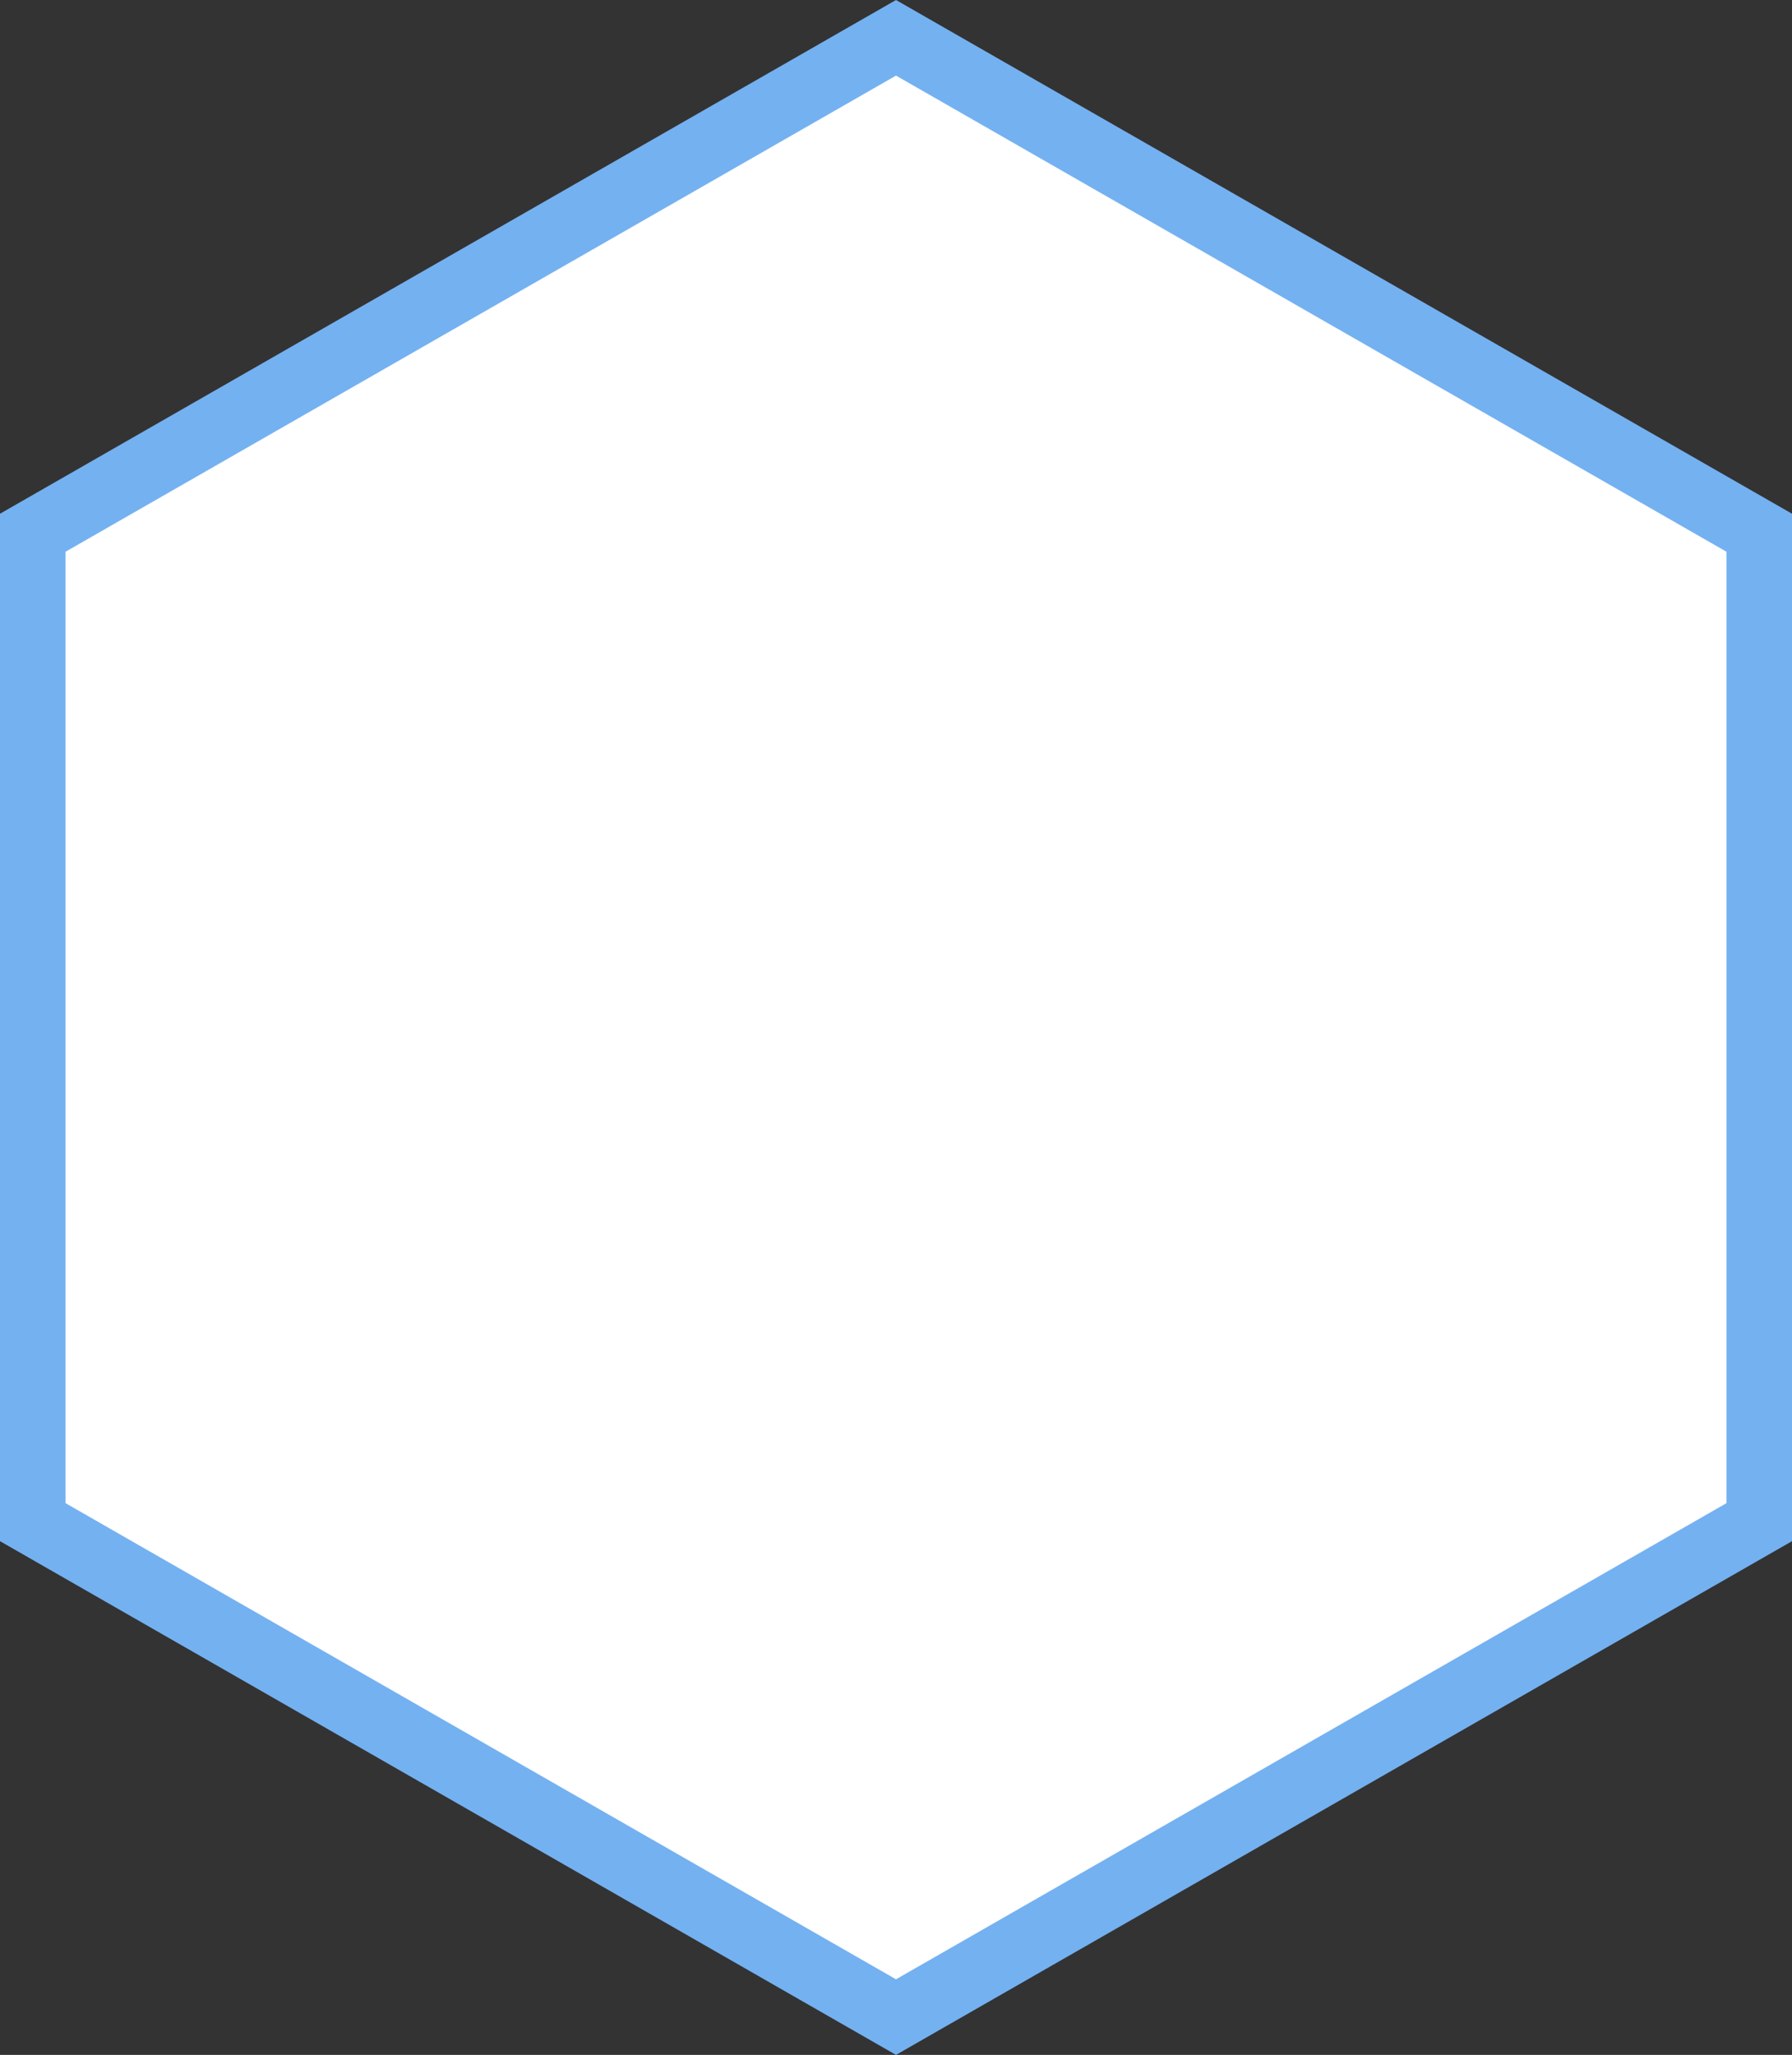
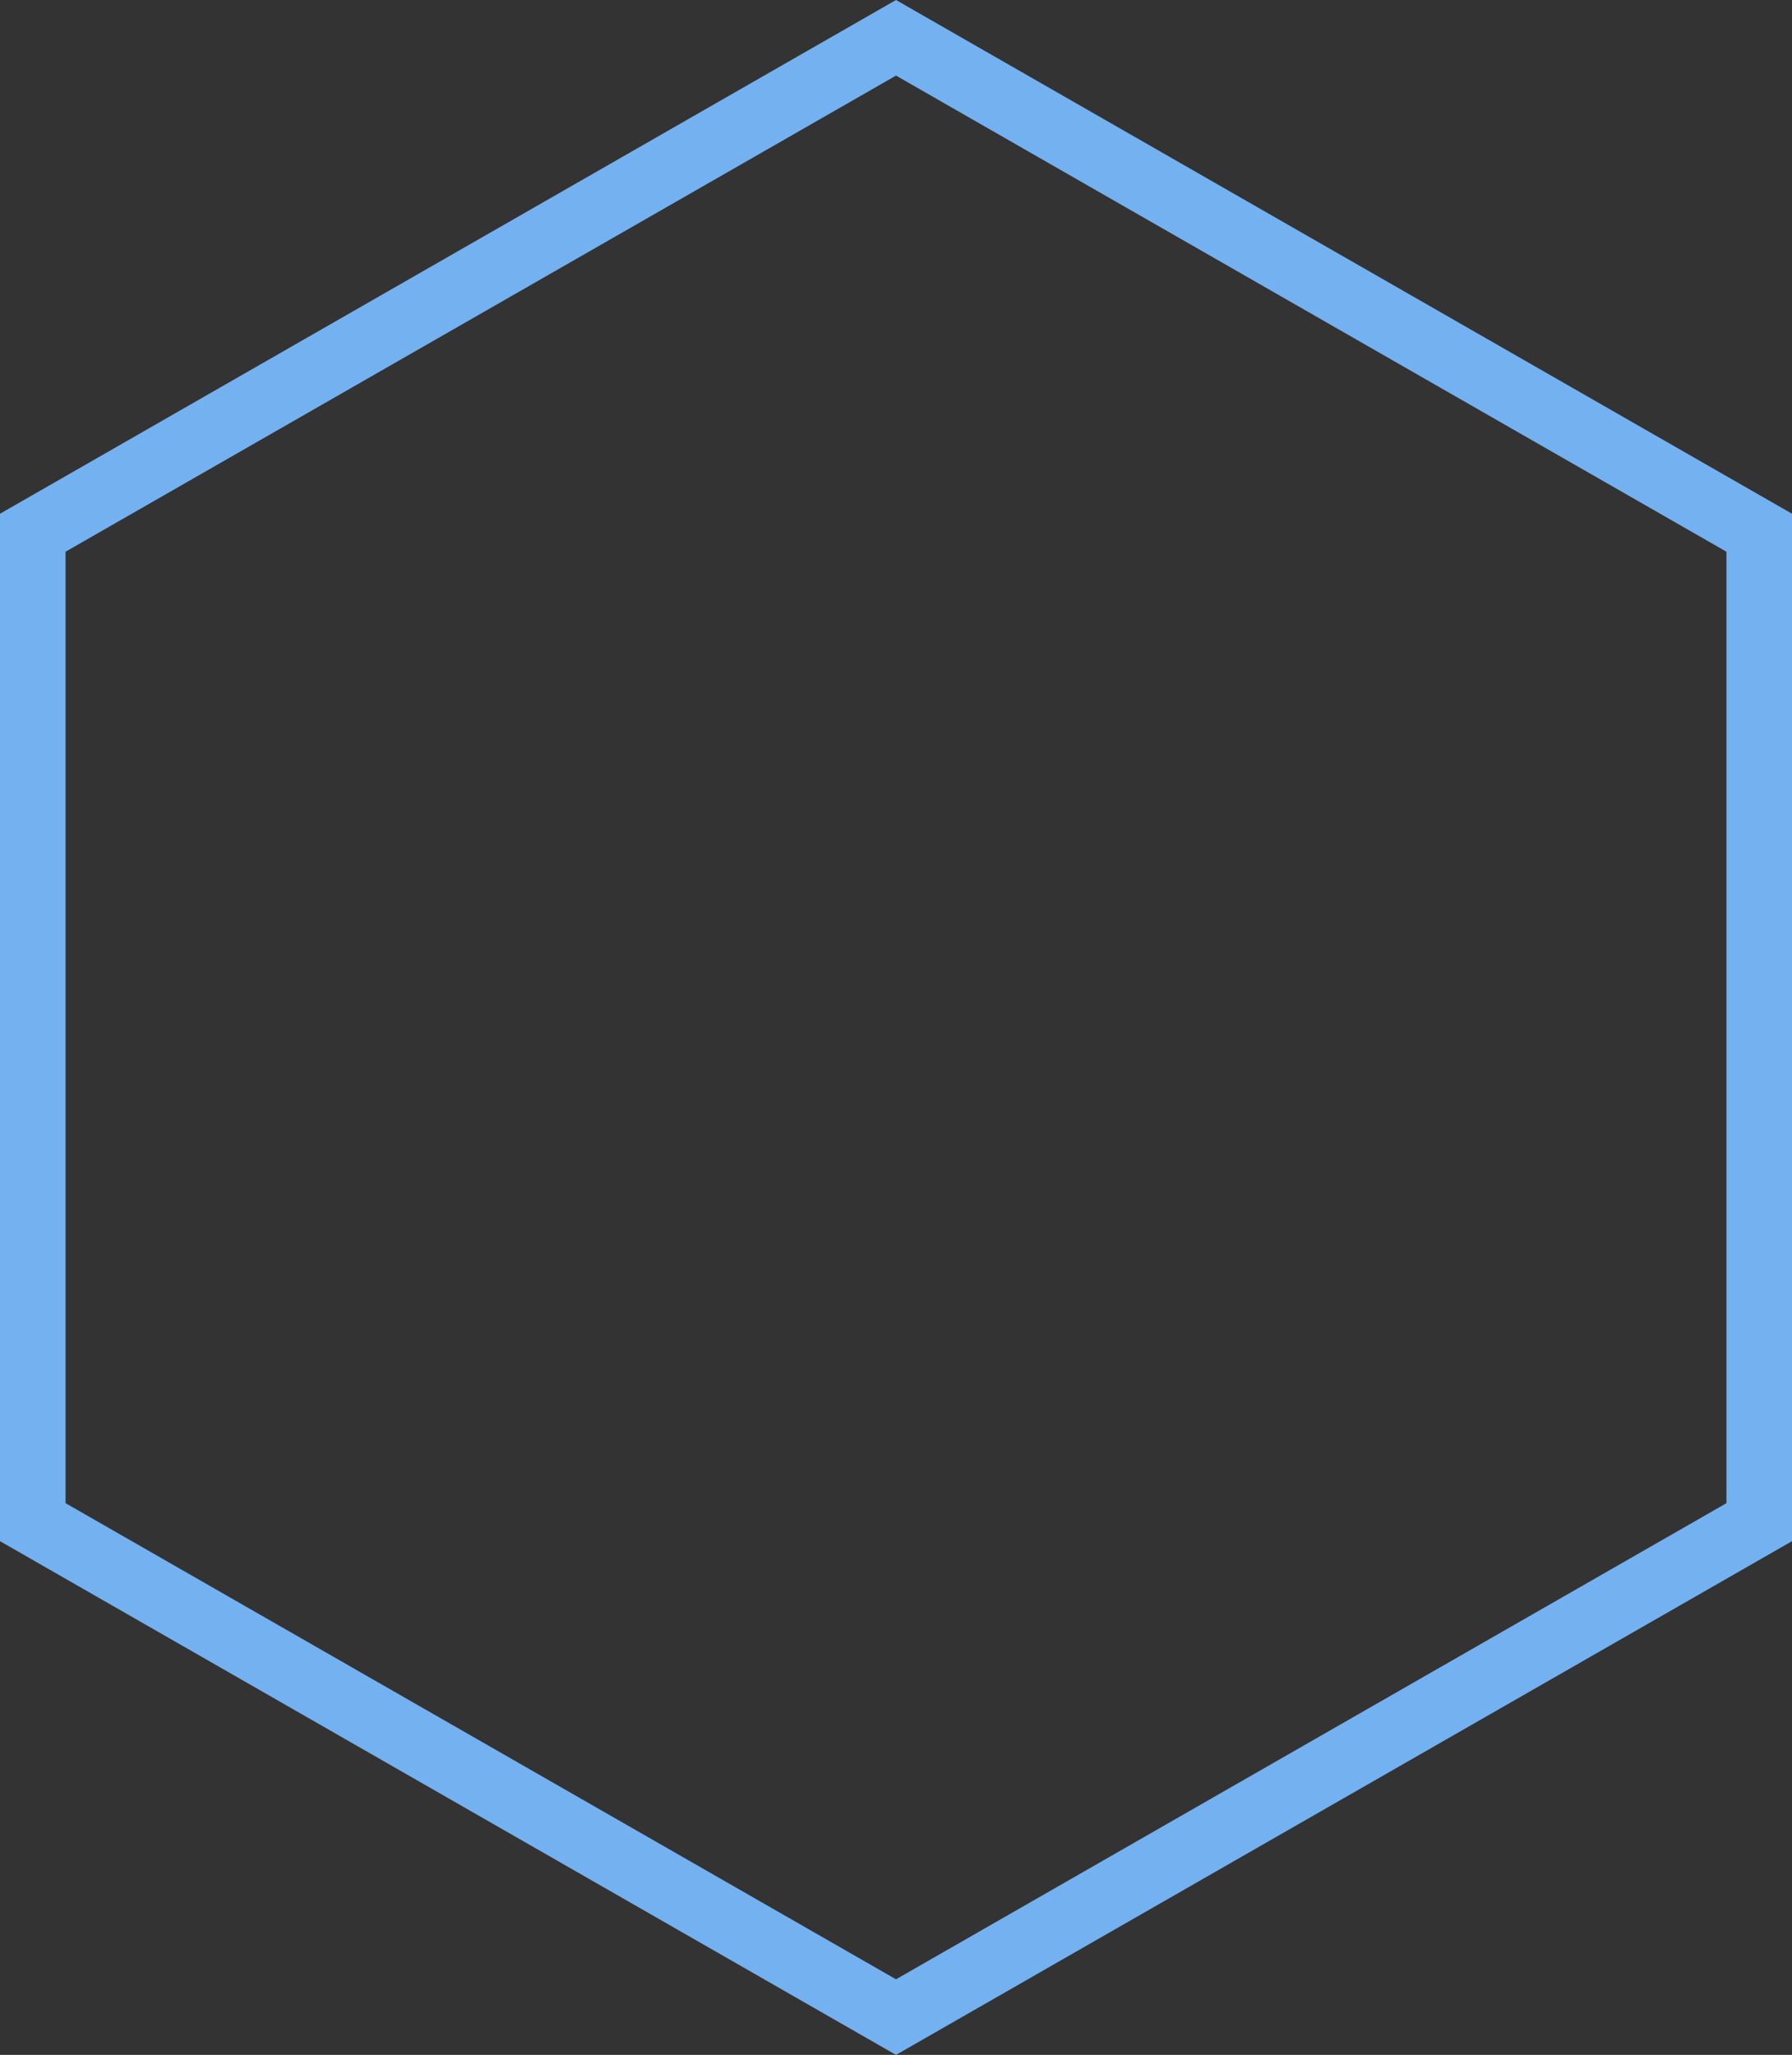
<svg xmlns="http://www.w3.org/2000/svg" width="82" height="94" viewBox="0 0 82 94">
  <rect x="0" y="0" width="82" height="94" fill="#333333" stroke="none" />
  <g id="多边形_177" data-name="多边形 177" transform="translate(0 94) rotate(-90)" fill="#fff">
-     <path d="M 69.631 80.5 L 24.369 80.5 L 1.729 41 L 24.369 1.5 L 69.631 1.5 L 92.271 41 L 69.631 80.5 Z" stroke="none" />
    <path d="M 25.238 3 L 3.458 41 L 25.238 79 L 68.762 79 L 90.542 41 L 68.762 3 L 25.238 3 M 23.5 0 L 70.5 0 L 94 41 L 70.5 82 L 23.5 82 L 0 41 L 23.5 0 Z" stroke="none" fill="#74b1f1" />
  </g>
</svg>